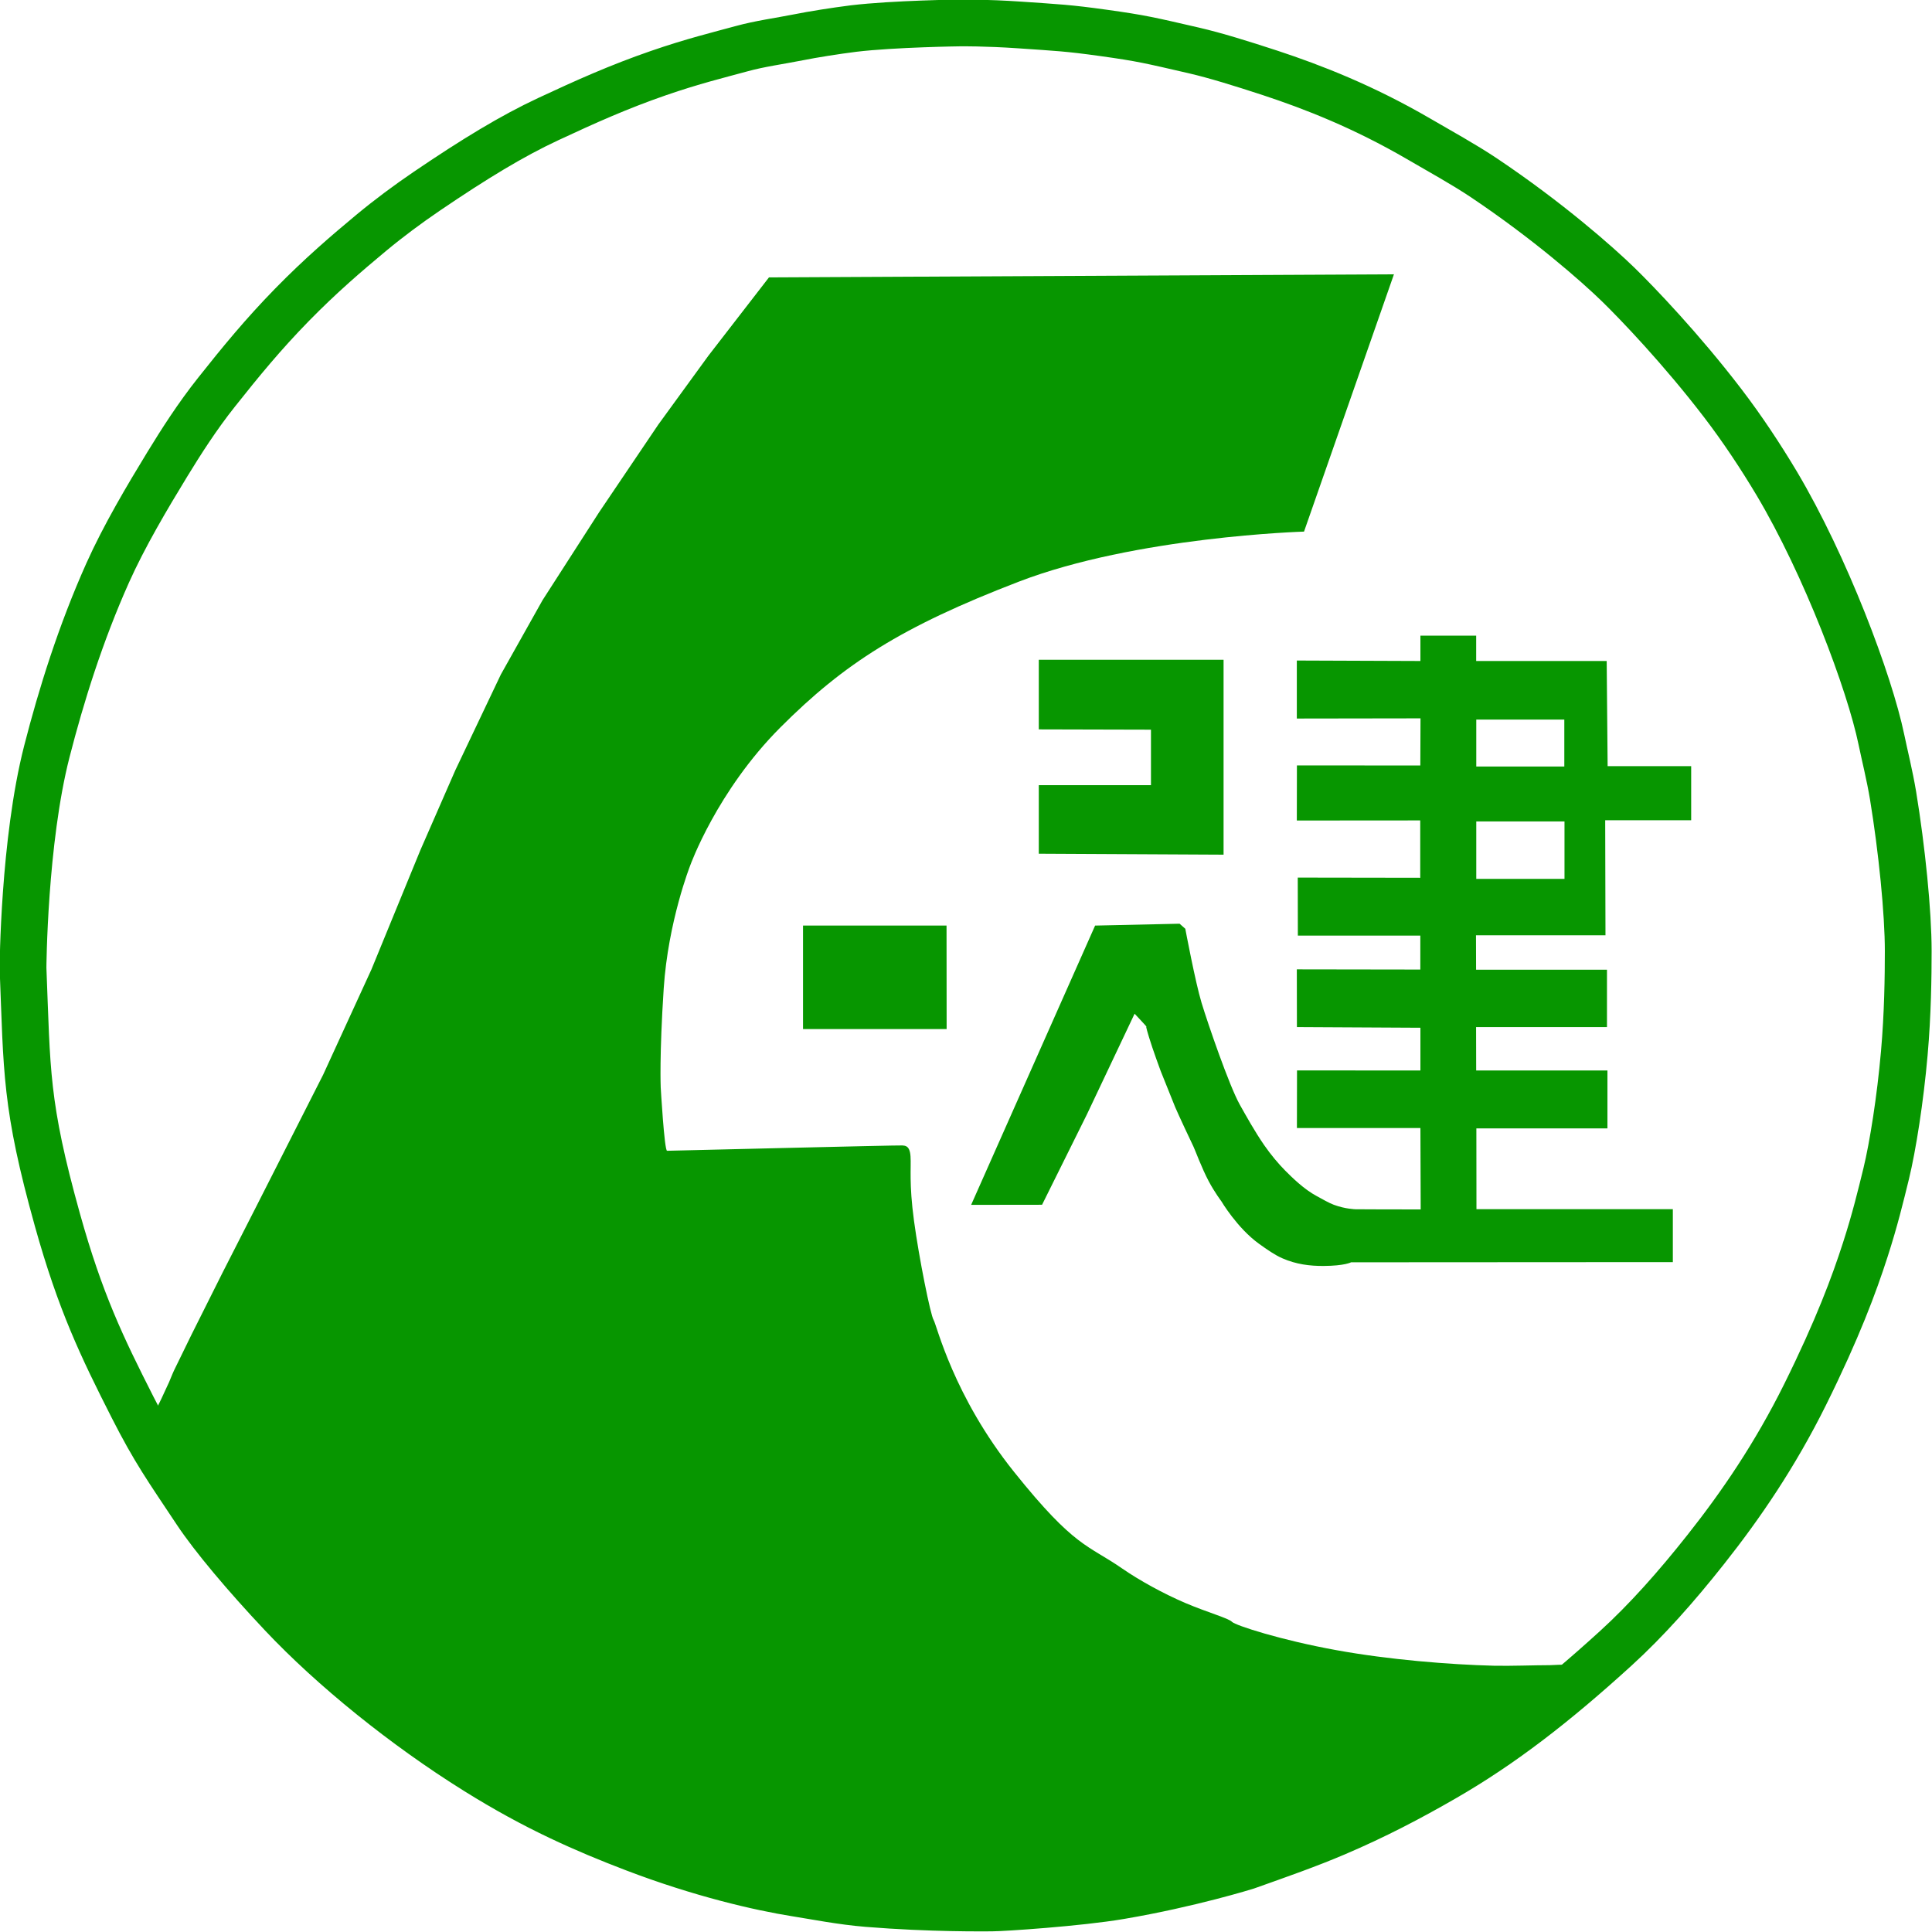
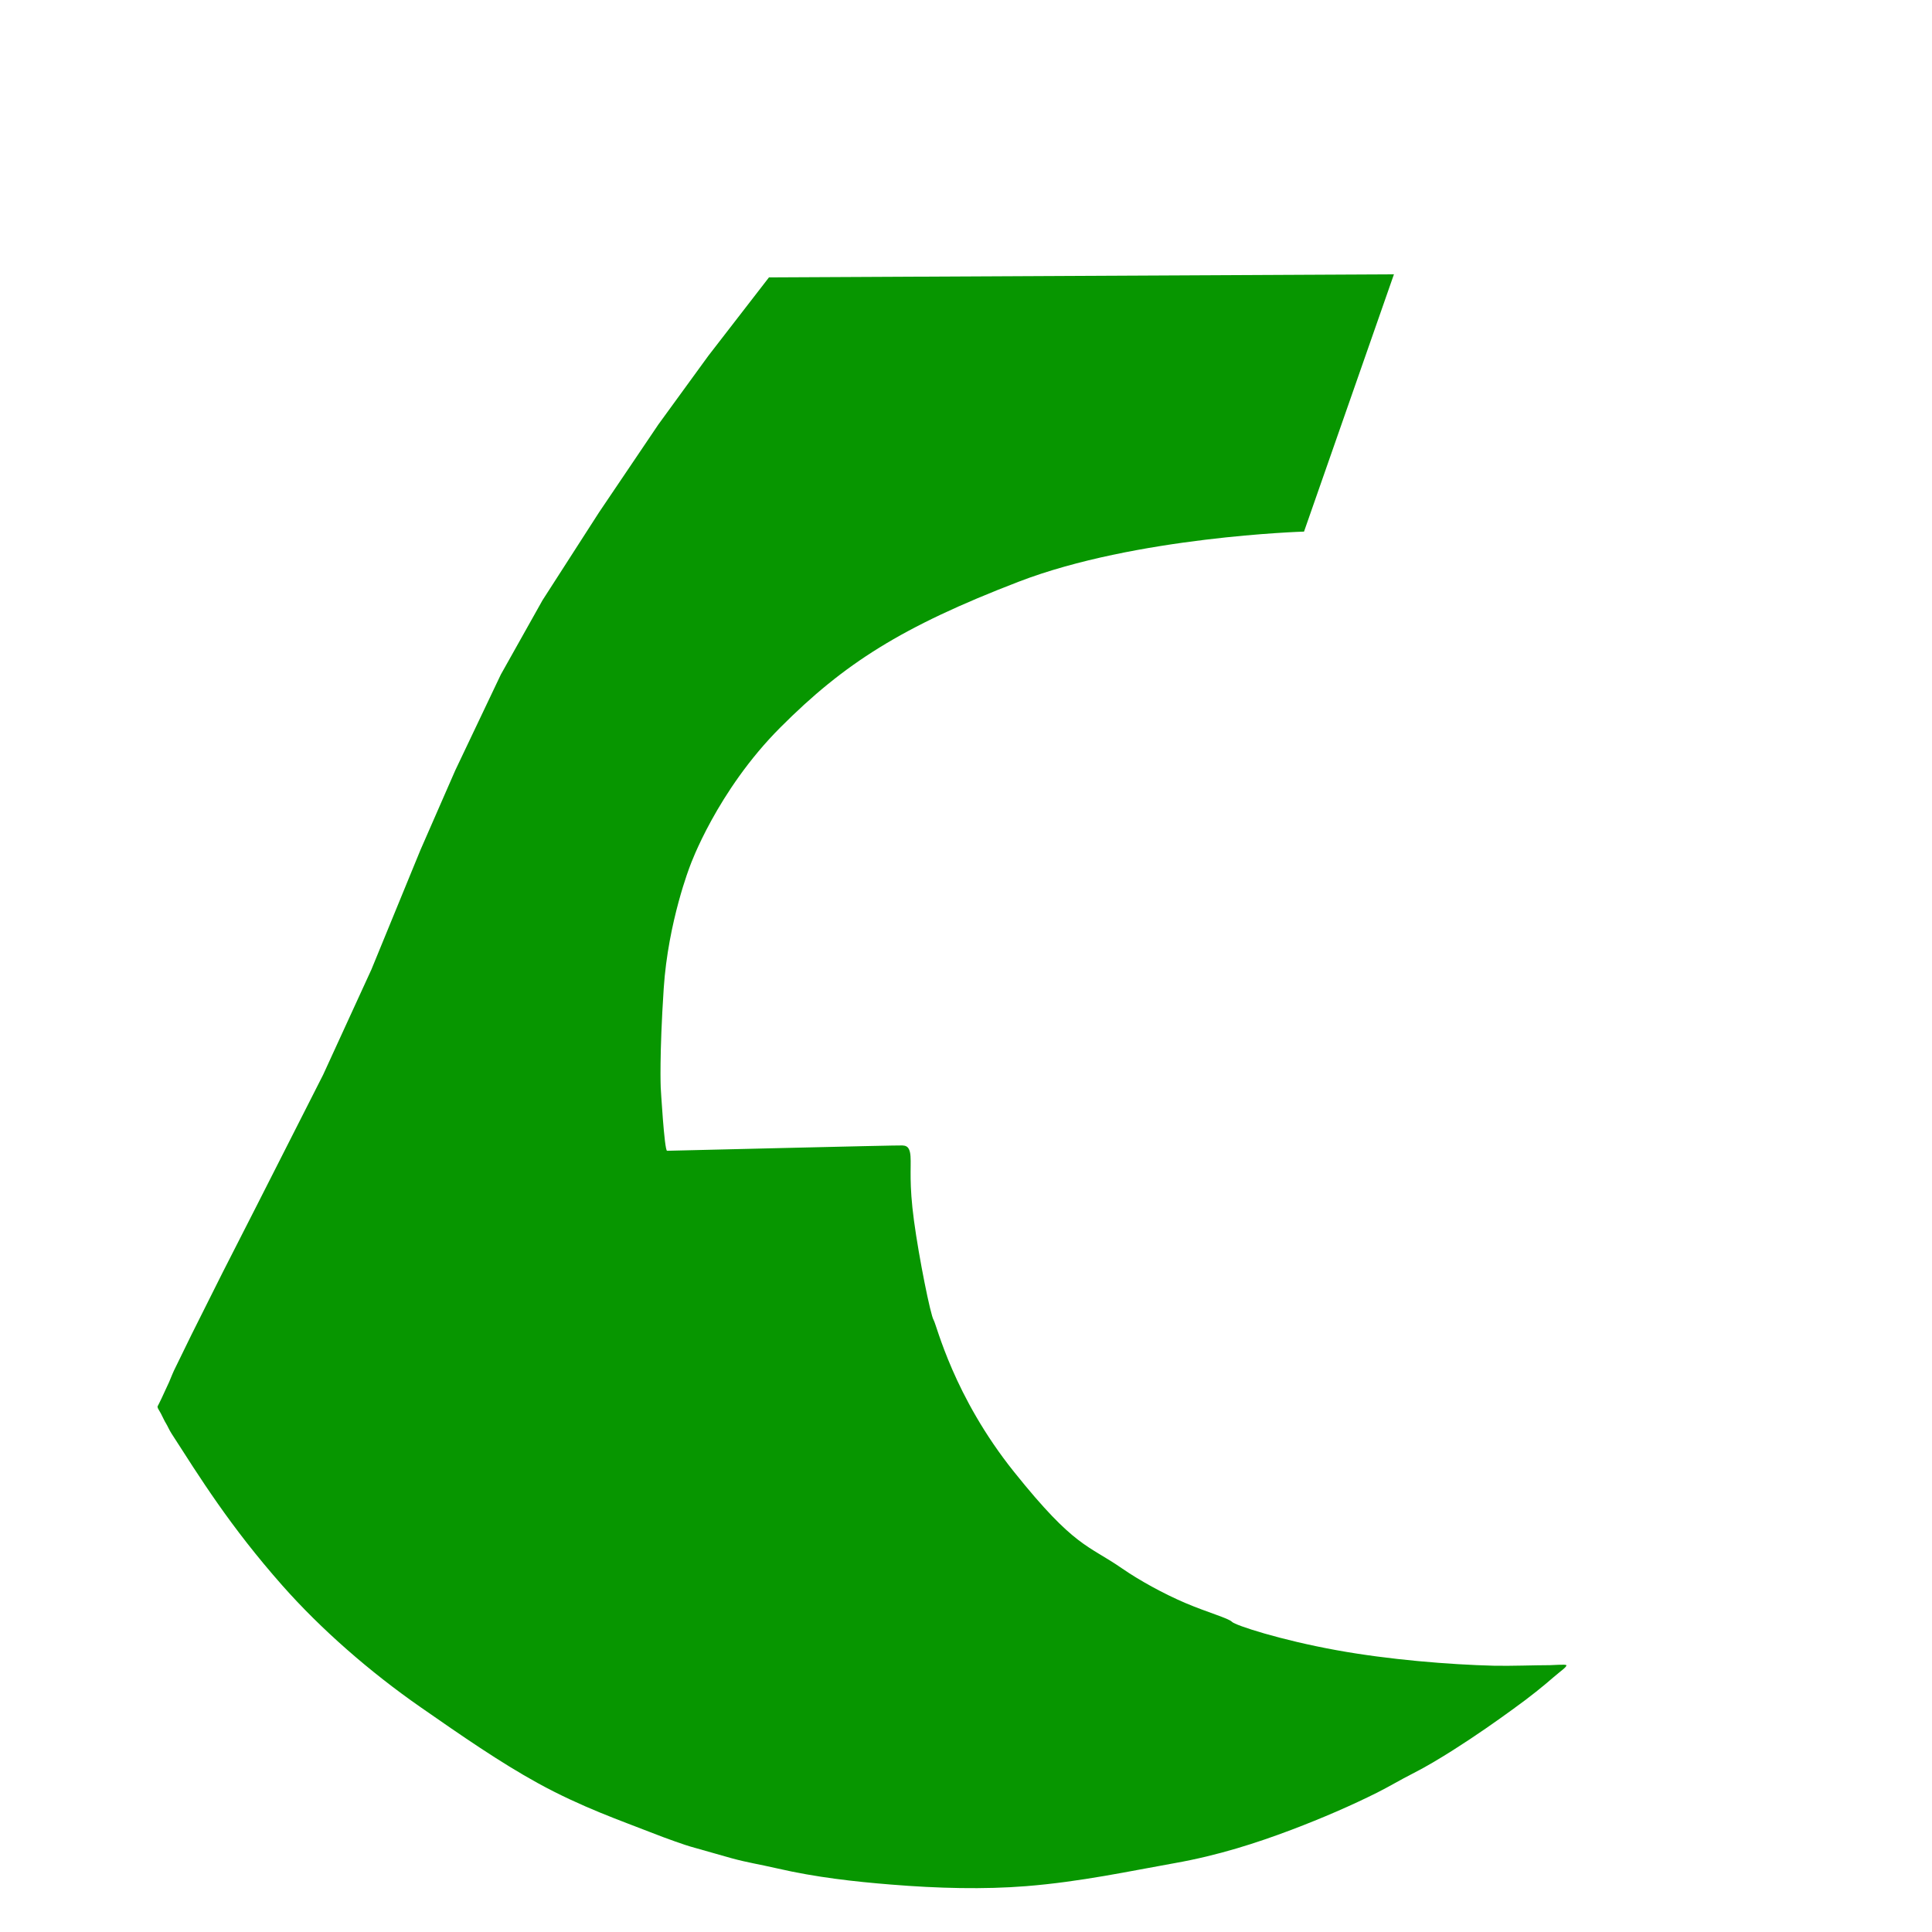
<svg xmlns="http://www.w3.org/2000/svg" version="1.1" id="レイヤー_1" x="0px" y="0px" width="2065px" height="2065px" viewBox="0 0 2065 2065" enable-background="new 0 0 2065 2065" xml:space="preserve">
  <g id="レイヤー_2">
    <path fill="#079600" d="M186,1464.8l18.6-38.1l33.4-66.7l36.5-71.6l70.9-139.7l51.6-112.5l52.3-127.5l37.3-85.3l48.7-102.4   l44.6-79.5l60.4-93.9l63.4-93.9l53.4-73.4l64.8-83.8l668-3.3l-96.1,275c0,0-179.7,5.3-305.1,53.6   C963.4,670,902.1,709.4,834.1,777.5s-96.4,147.6-96.4,147.6s-23.6,59.8-28.3,131.5c-4.7,71.6-3.2,105.7-3.2,105.7   s3.9,67.7,6.8,67.7s249.3-6.1,251.5-5.7c2.1,0.4,7.9-0.7,8.7,11.6c0.8,12.3-1.7,28.7,3.7,68.8c5.4,40.1,17.7,101,21,106.2   s21,81.3,86.1,162.5c65.1,81.3,78.6,77.5,115.6,103.2c18.1,12.5,43.8,26.7,67.2,36.7c24.5,10.4,46.3,16.3,50,20.2   c3.5,3.7,52,19.5,111.8,30.3c55.4,10.1,120.5,15.4,168.2,16.6c18.3,0.4,43.2-0.6,59.8-0.6c3.8,0,17.4-1.2,17.6,0.1   c0.3,2-5.5,5.7-14,13c-9.7,8.5-24.5,20.6-43.6,34.3c-17.1,12.4-38.4,27.5-63.8,43.6c-13,8.2-27.9,17.3-43.3,25.1   c-12.1,6.1-24.2,13.4-37.5,20.1c-27.4,13.7-58,27-91.7,39.8c-37.1,14-78,27.3-124.8,35.6c-48,8.5-100.1,19.9-158.7,24.6   c-45,3.6-94.5,2.4-144.4-1.7c-38.8-3.1-80.2-7.7-121.4-17.2c-20.5-4.7-31.6-6.2-48.9-10.9c-11.1-3-24.2-7-44.1-12.5   c-4.4-1.2-24.6-8.1-43.5-15.6c-28.7-11.3-73-26.5-119.8-52.3c-40.2-22.1-81.8-50.9-125.2-81.1c-54.2-37.7-106.5-83.4-147.6-129.9   c-56.4-63.8-88.6-116.1-118.4-162.3c-2.8-4.3-4.1-7.9-6.3-11.5c-1.9-3.1-1.3-2.5-5.1-9.9c-0.8-1.6-1.6-2.7-2.4-4.2   c-0.4-0.8-1-1.4-1.3-3.1c-0.1-0.7,0.3-1.2,0.6-1.7c0.5-0.9,1.2-2.5,1.7-3.4c0.9-1.8,1.3-2.6,1.9-3.9c2.1-4.9,6.3-13.3,8.1-17.5   C183.6,1470,186,1464.8,186,1464.8z" />
-     <path fill="none" stroke="#079600" stroke-width="50" stroke-miterlimit="10" d="M1026.7,24.5c0,0,26.9-0.3,63.3,2.2   c40.3,2.8,51,3.1,89.7,8.5c40.9,5.7,48.9,7.8,96.3,18.7c23.3,5.4,50.6,13.9,81.5,24c46.1,15.2,99.8,36.2,158.8,70.5   c23.7,13.8,48.1,27.2,69.7,41.6c68.2,45.7,121.2,92.3,143.8,114.3c20.2,19.7,67.4,68.9,111.6,126.7c20.9,27.3,40.7,57.3,57.6,85.6   c52.4,88.1,99.3,213,111.9,273.8c3.5,17,8.8,37.8,12.5,60c9.4,57.3,16.2,124.7,16.2,166.2c0,26.5-0.5,67.3-4.2,109.1   c-4.3,49.2-12.3,99.6-19.3,128.5c-6.1,24.8-11.9,49.1-22.5,81.9c-11.8,36.6-29.4,84.2-64.2,154.4   c-32.2,64.9-68.8,118.4-106.1,165.5c-31.6,40-63.4,75.8-96.2,105.7c-66.4,60.5-123,103.9-183.8,138.9   c-36.4,21-73.4,40.4-115.6,58.4c-29,12.4-60.9,23.6-95.3,35.8c0,0-60.4,18.9-135.2,31.6c-44,7.5-125.6,12.9-137.3,12.9   c-8,0-64.5,0.8-132.5-4.7c-28.2-2.3-55.7-7.8-77.2-11.2c-38.3-6.1-101.3-20.6-172-47.6c-27-10.3-53.2-21.1-80.3-34   c-28.2-13.4-57.2-29.1-88.9-48.9c-76.8-47.9-153.7-110.2-207.5-167.3c-39.8-42.2-73.9-83-91.6-109.6   c-31.2-46.9-44.6-65.5-68.1-111.7c-32.9-64.8-55.9-112.6-80.4-200.3c-34.5-123.7-32.4-158.5-36.8-269.4c0,0,0.8-135.3,25.5-231.5   c15.4-60,36-126,65-190.8c17.5-39.1,42.2-80.8,63.7-116c15-24.5,32.1-51.3,52.7-77.2c25.6-32.3,49.8-61.8,80.4-93.1   c31.1-31.8,58.9-55.5,84.6-76.9c19.5-16.2,39.8-31.2,59.8-44.8c50.8-34.5,91.1-59,129.7-77c40.3-18.8,75.3-34.5,117.8-49.2   c36.8-12.7,64.1-19.3,89-26.1c19.3-5.3,39.1-7.9,61-12.2c14.9-3,38.8-6.8,58.6-9.3C955.2,25.4,1026.7,24.5,1026.7,24.5z" />
-     <polygon fill="#079600" points="1110.3,705.2 1110.3,779.6 1230.2,779.9 1230.2,839.2 1110.3,839.2 1110.3,912.5 1307.8,913.5    1307.8,705.2  " />
-     <polygon fill="#079600" points="858.3,989.3 1011.7,989.3 1011.8,1099.9 858.3,1099.9  " />
-     <path fill="#079600" d="M1807.7,818.9h-89.4l-1-112.4h-139.5v-27.1h-59.6v27.1l-132.1-0.5v62l132.2-0.2l-0.2,50.4l-131.9-0.1   l-0.1,58.9l131.9-0.1v61.3l-130.9-0.2l0.1,62h130.9v36.3l-132-0.2l0.1,61.7l132,0.7v45.7l-131.9-0.1l-0.1,61.6h132l0.3,87   l-50.1-0.1l-19.6-0.1c0,0-10.9-0.2-23.2-4.8c-5.6-2.1-12.1-6-18.1-9.2c-14-7.5-26.6-20.1-33.9-27.4c-7.1-7.2-15-16.5-22.3-27   c-10.3-14.9-19.5-31.6-26.1-43.3c-11.3-20.1-34.2-86.8-40.9-108.9c-6.7-22.1-17.4-79.2-17.4-79.2l-6.1-5.4l-90.3,2l-132.5,298.5   l75.8-0.1l47.9-96.5l51-107.7c0,0,13.1,13.9,12.8,13.9c-0.4,0-1.2-1.4,2.6,11.2c3.8,12.7,12.5,36.2,12.5,36.2l15.5,38.6   c0,0,4.5,10.6,19.6,42.3c1.6,3.3,8.8,22.9,16.2,36.8c6.3,11.9,13.5,21.4,13.5,21.4s17,28.8,40.4,45.6c8.4,6,16.6,11.8,24.8,15.4   c14.8,6.5,29.5,8.3,44.1,8.2c22.6-0.1,29.4-3.9,29.4-3.9l343.9-0.2v-56.6h-209.9l-0.1-86.3h140.1v-61.9h-140.3l-0.1-46.4h139.9   v-61.3h-139.9l-0.1-36.8h138.4l-0.3-123h91.9V818.9z M1672.2,939.4h-94.3V878h94.3V939.4z M1672,819.3h-94.1v-50.2h94.1V819.3z" />
  </g>
</svg>